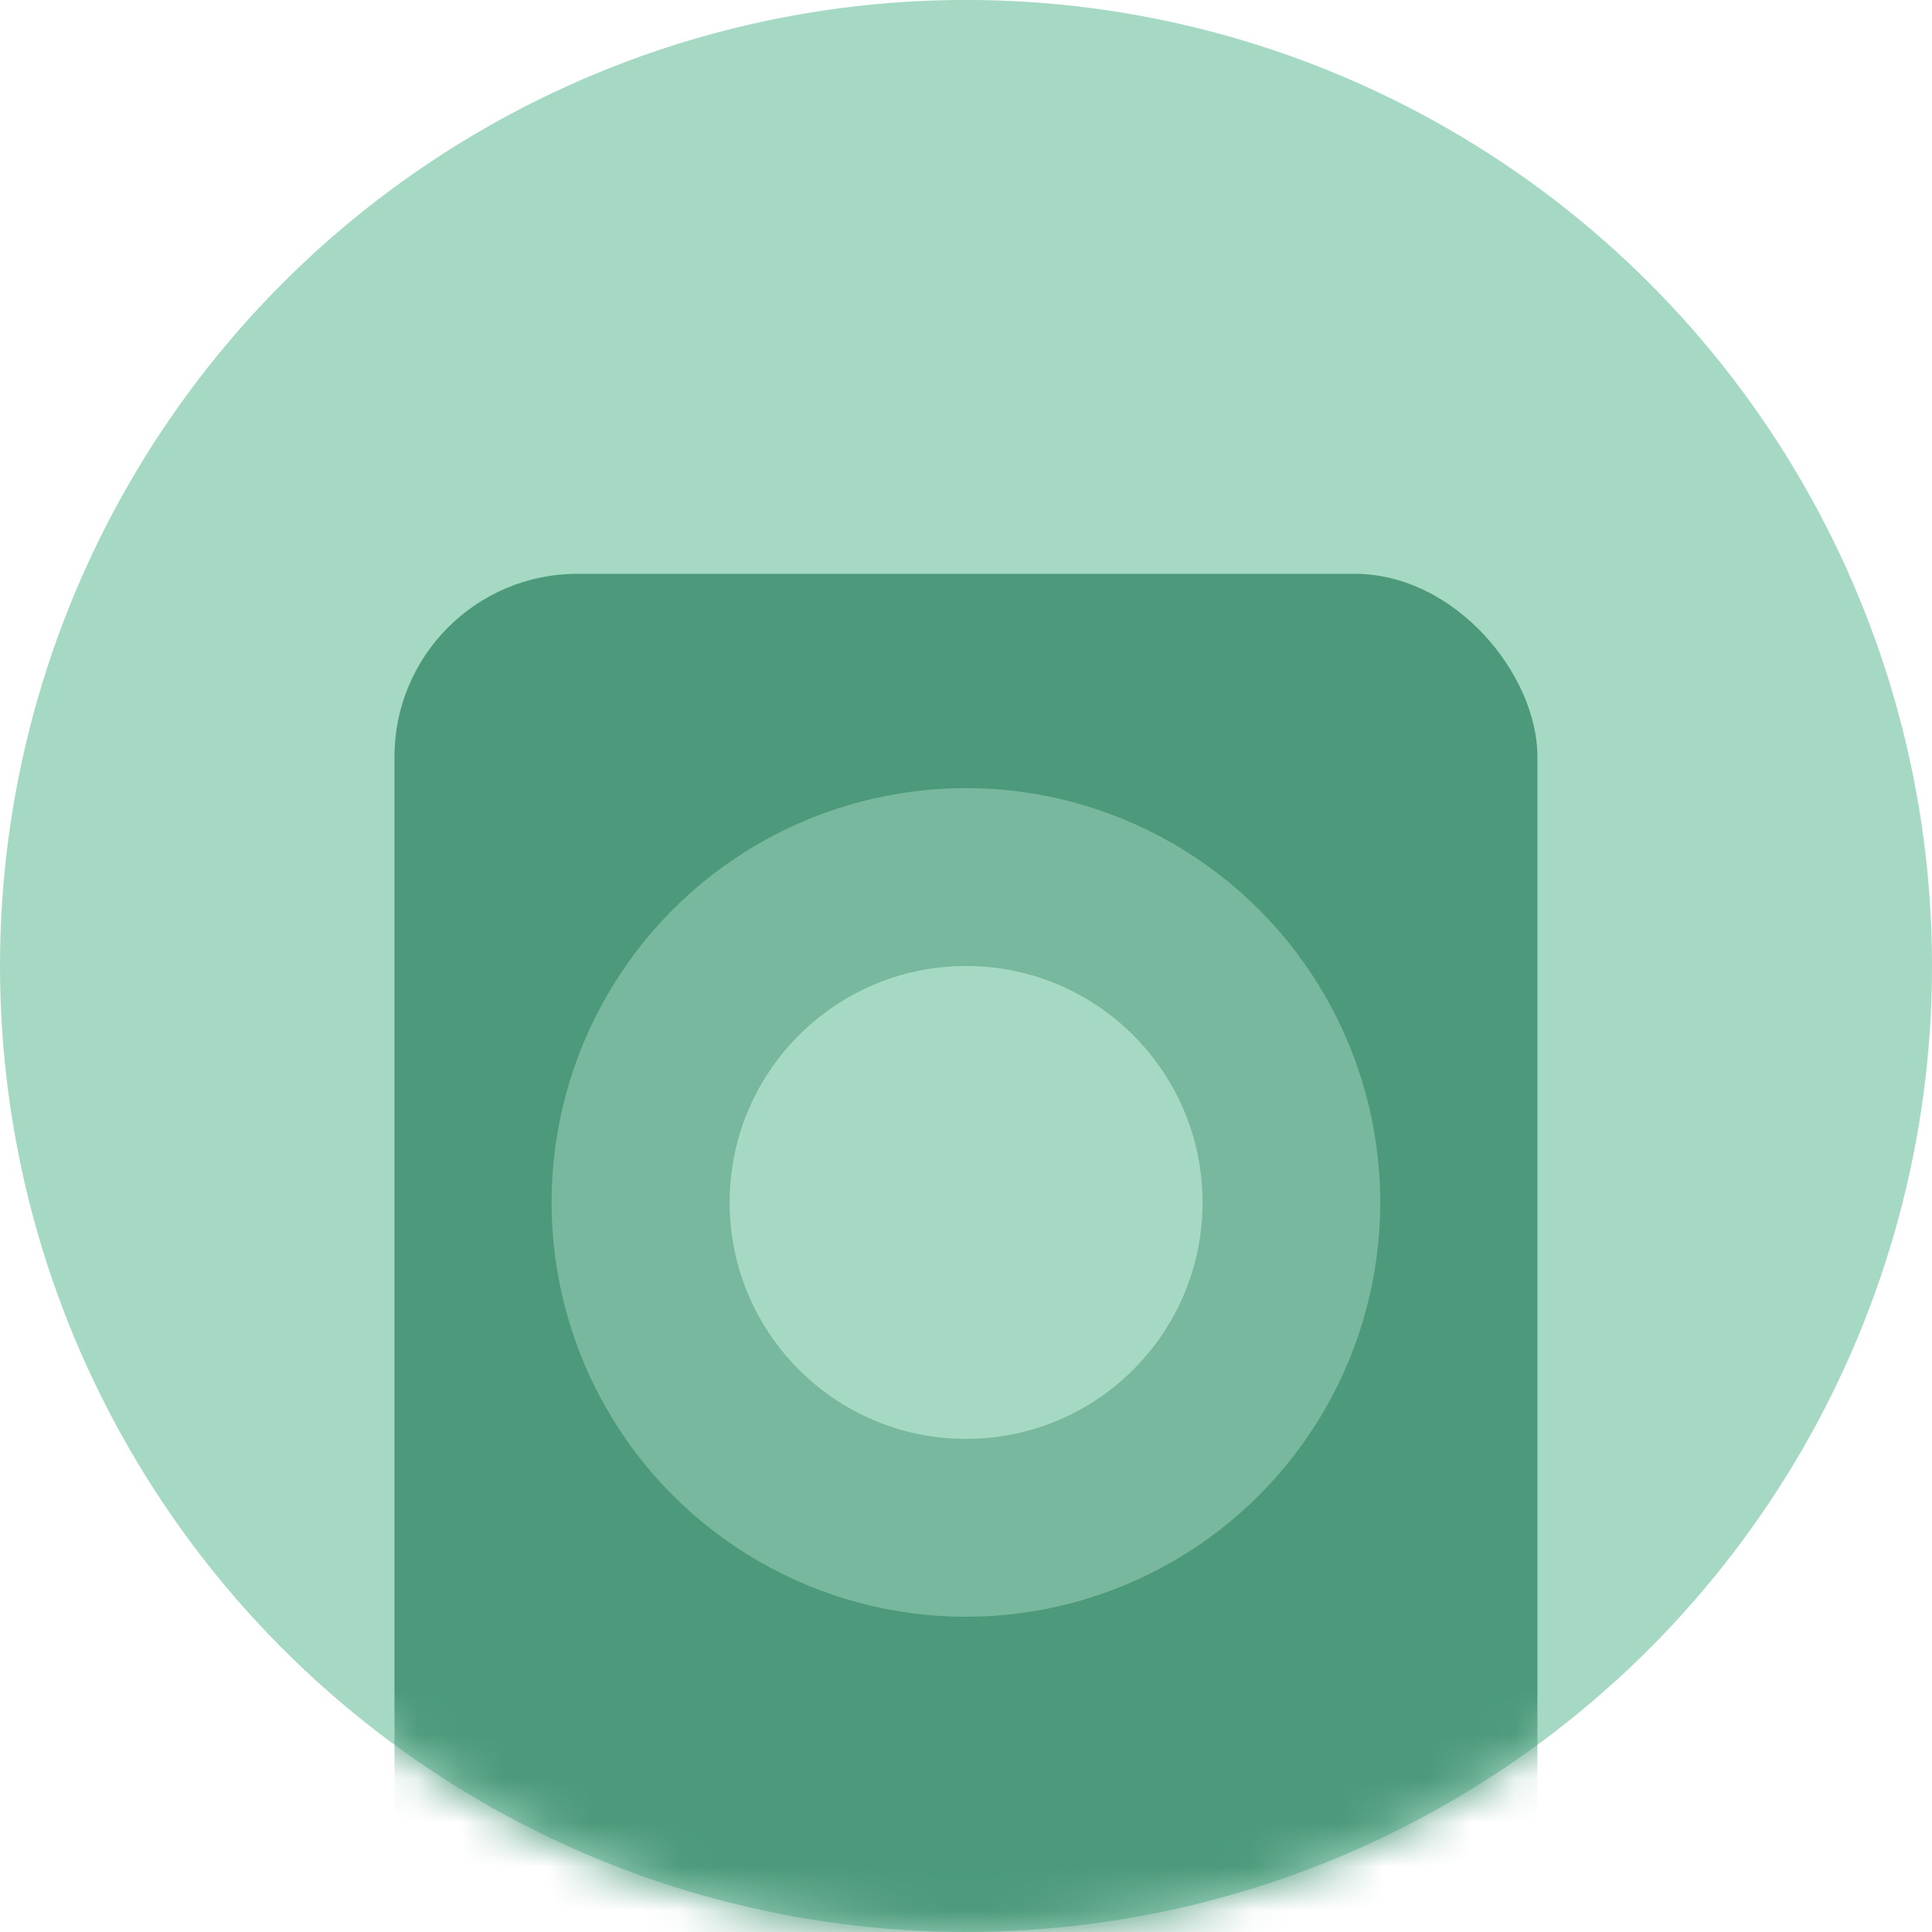
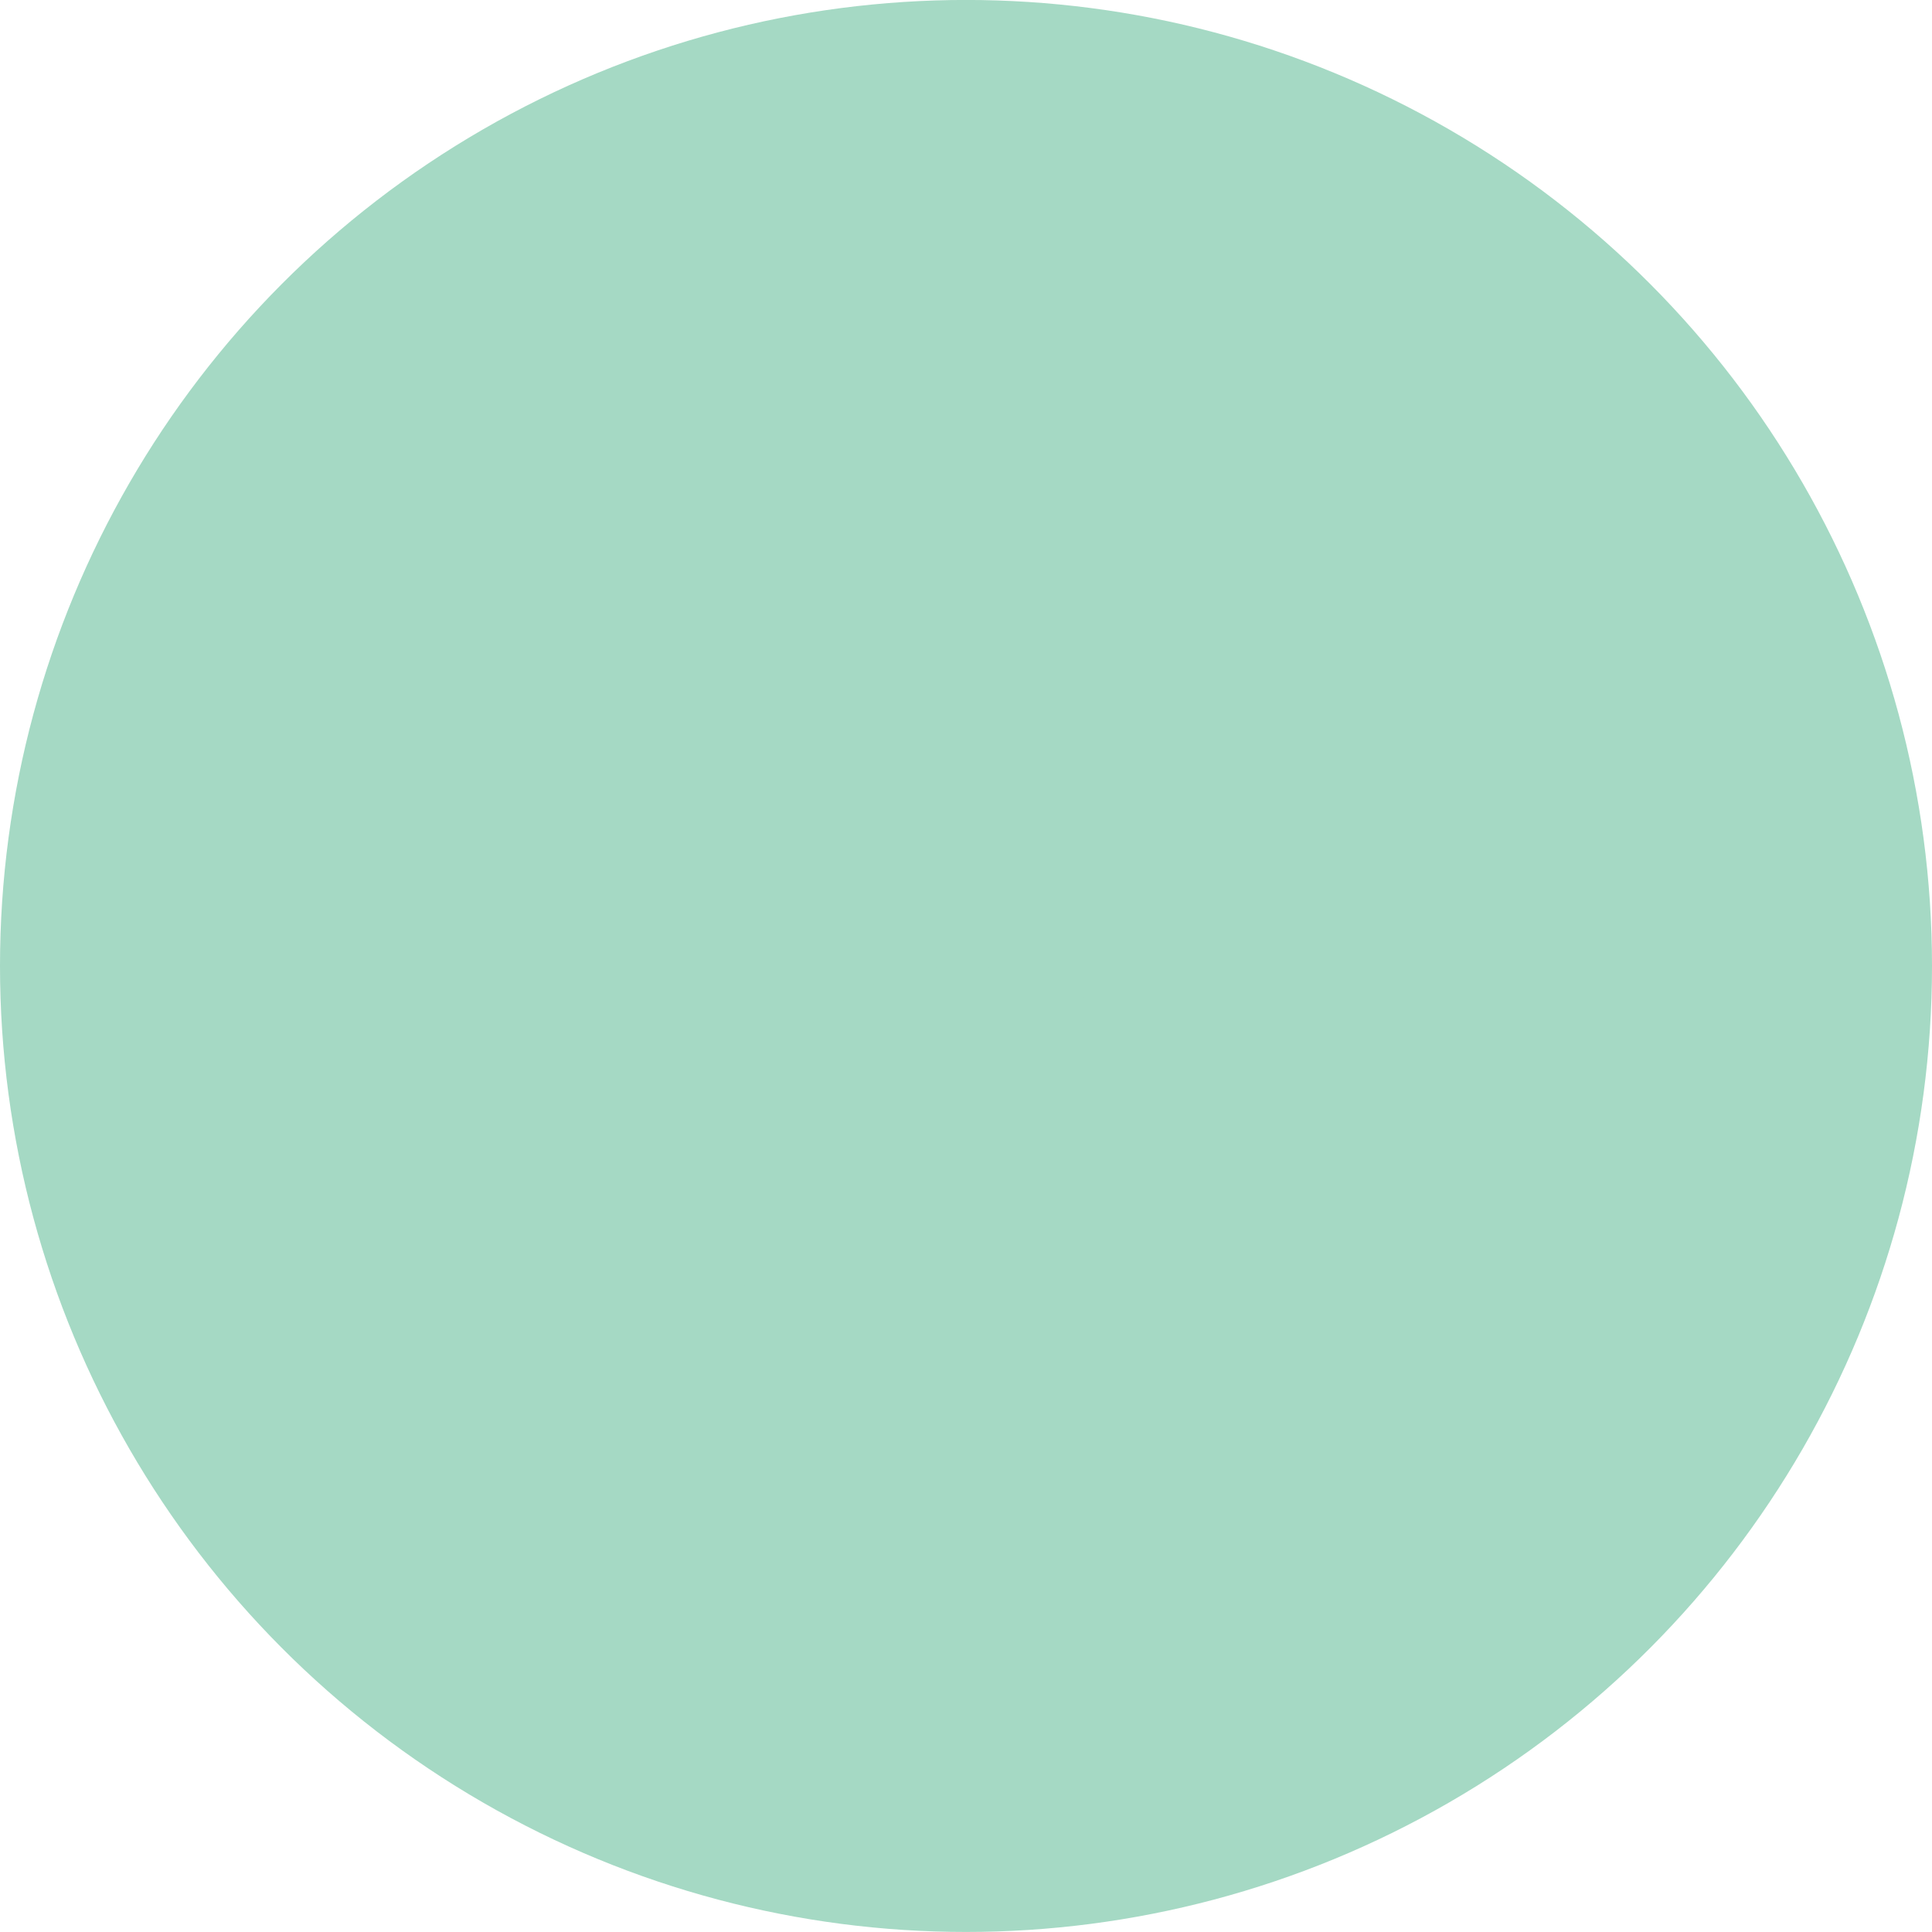
<svg xmlns="http://www.w3.org/2000/svg" width="44" height="44" viewBox="0 0 44 44" fill="none">
  <circle cx="22" cy="22" r="22" transform="matrix(1 0 0 -1 0 43.999)" fill="#A5D9C4" />
  <mask id="mask0_2307_51368" style="mask-type:alpha" maskUnits="userSpaceOnUse" x="0" y="0" width="44" height="45">
-     <circle cx="22" cy="22" r="22" transform="matrix(1 0 0 -1 0 44)" fill="#A5D9C4" />
-   </mask>
+     </mask>
  <g mask="url(#mask0_2307_51368)">
-     <rect x="8.984" y="13.068" width="26.03" height="42.595" rx="4.167" fill="#4C997B" />
-   </g>
-   <circle cx="21.998" cy="27.385" r="9.436" fill="#78B89F" />
+     </g>
  <circle cx="22.002" cy="27.385" r="5.385" fill="#A5D9C4" />
</svg>